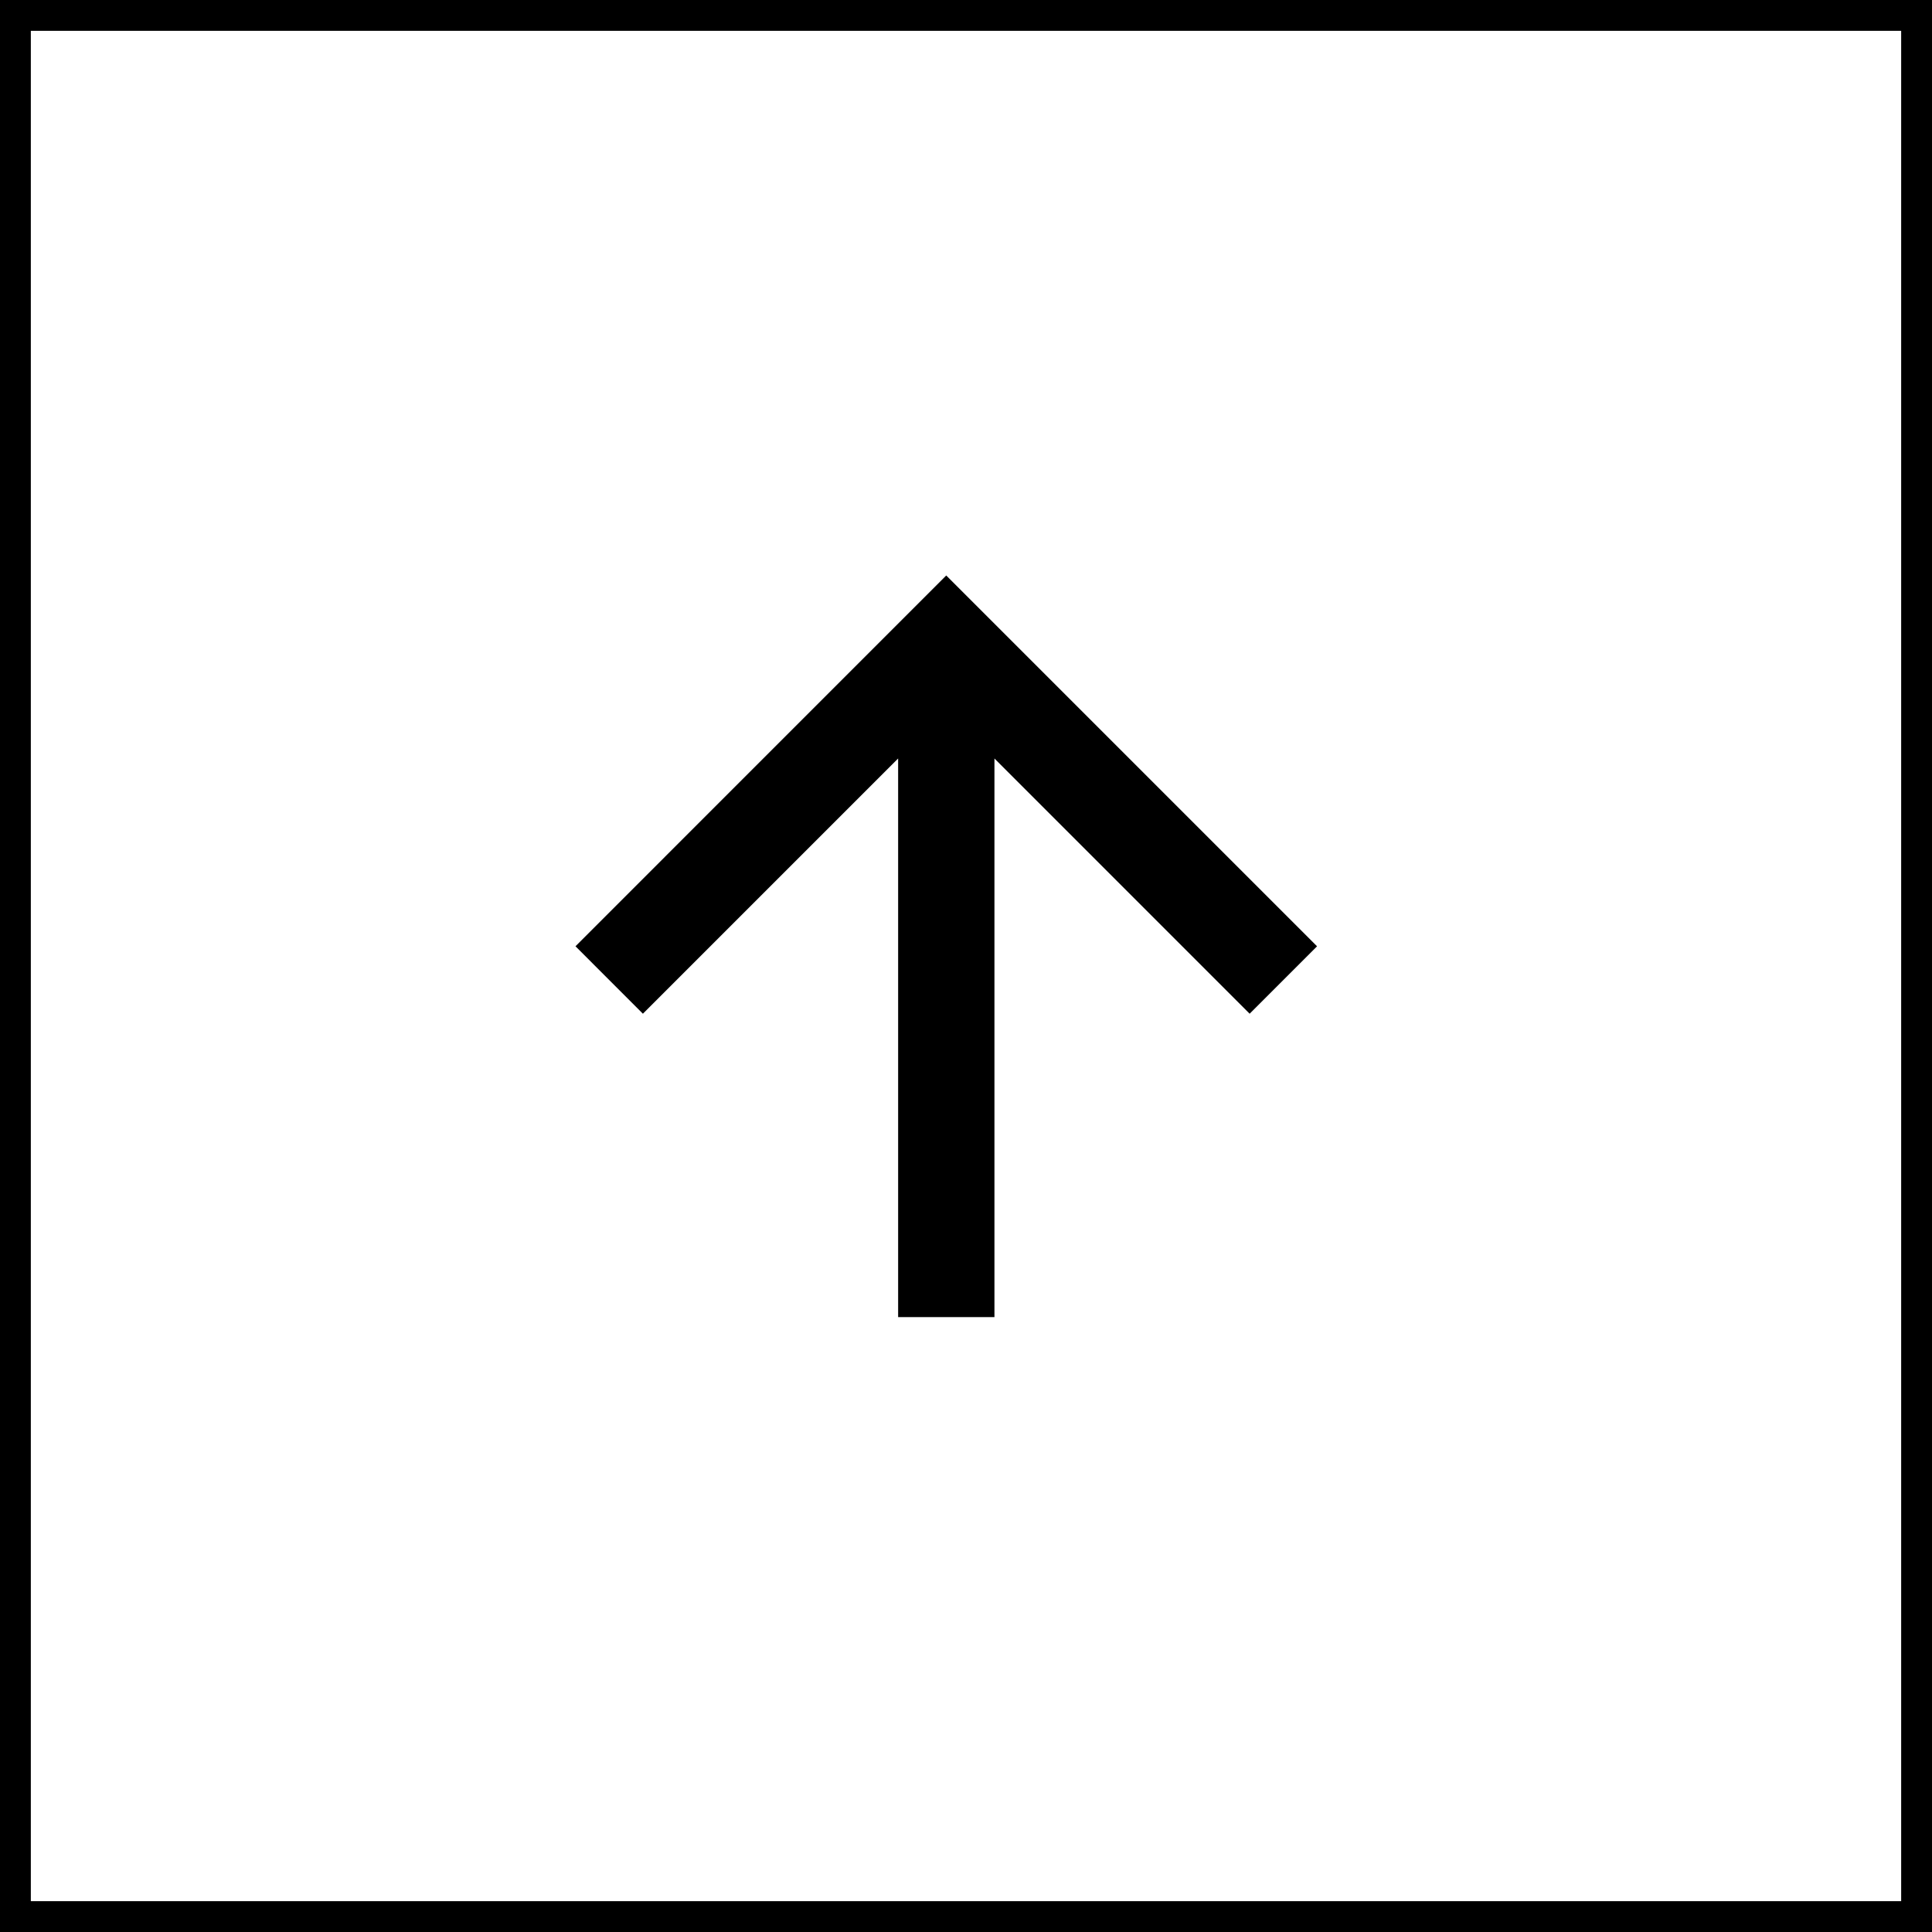
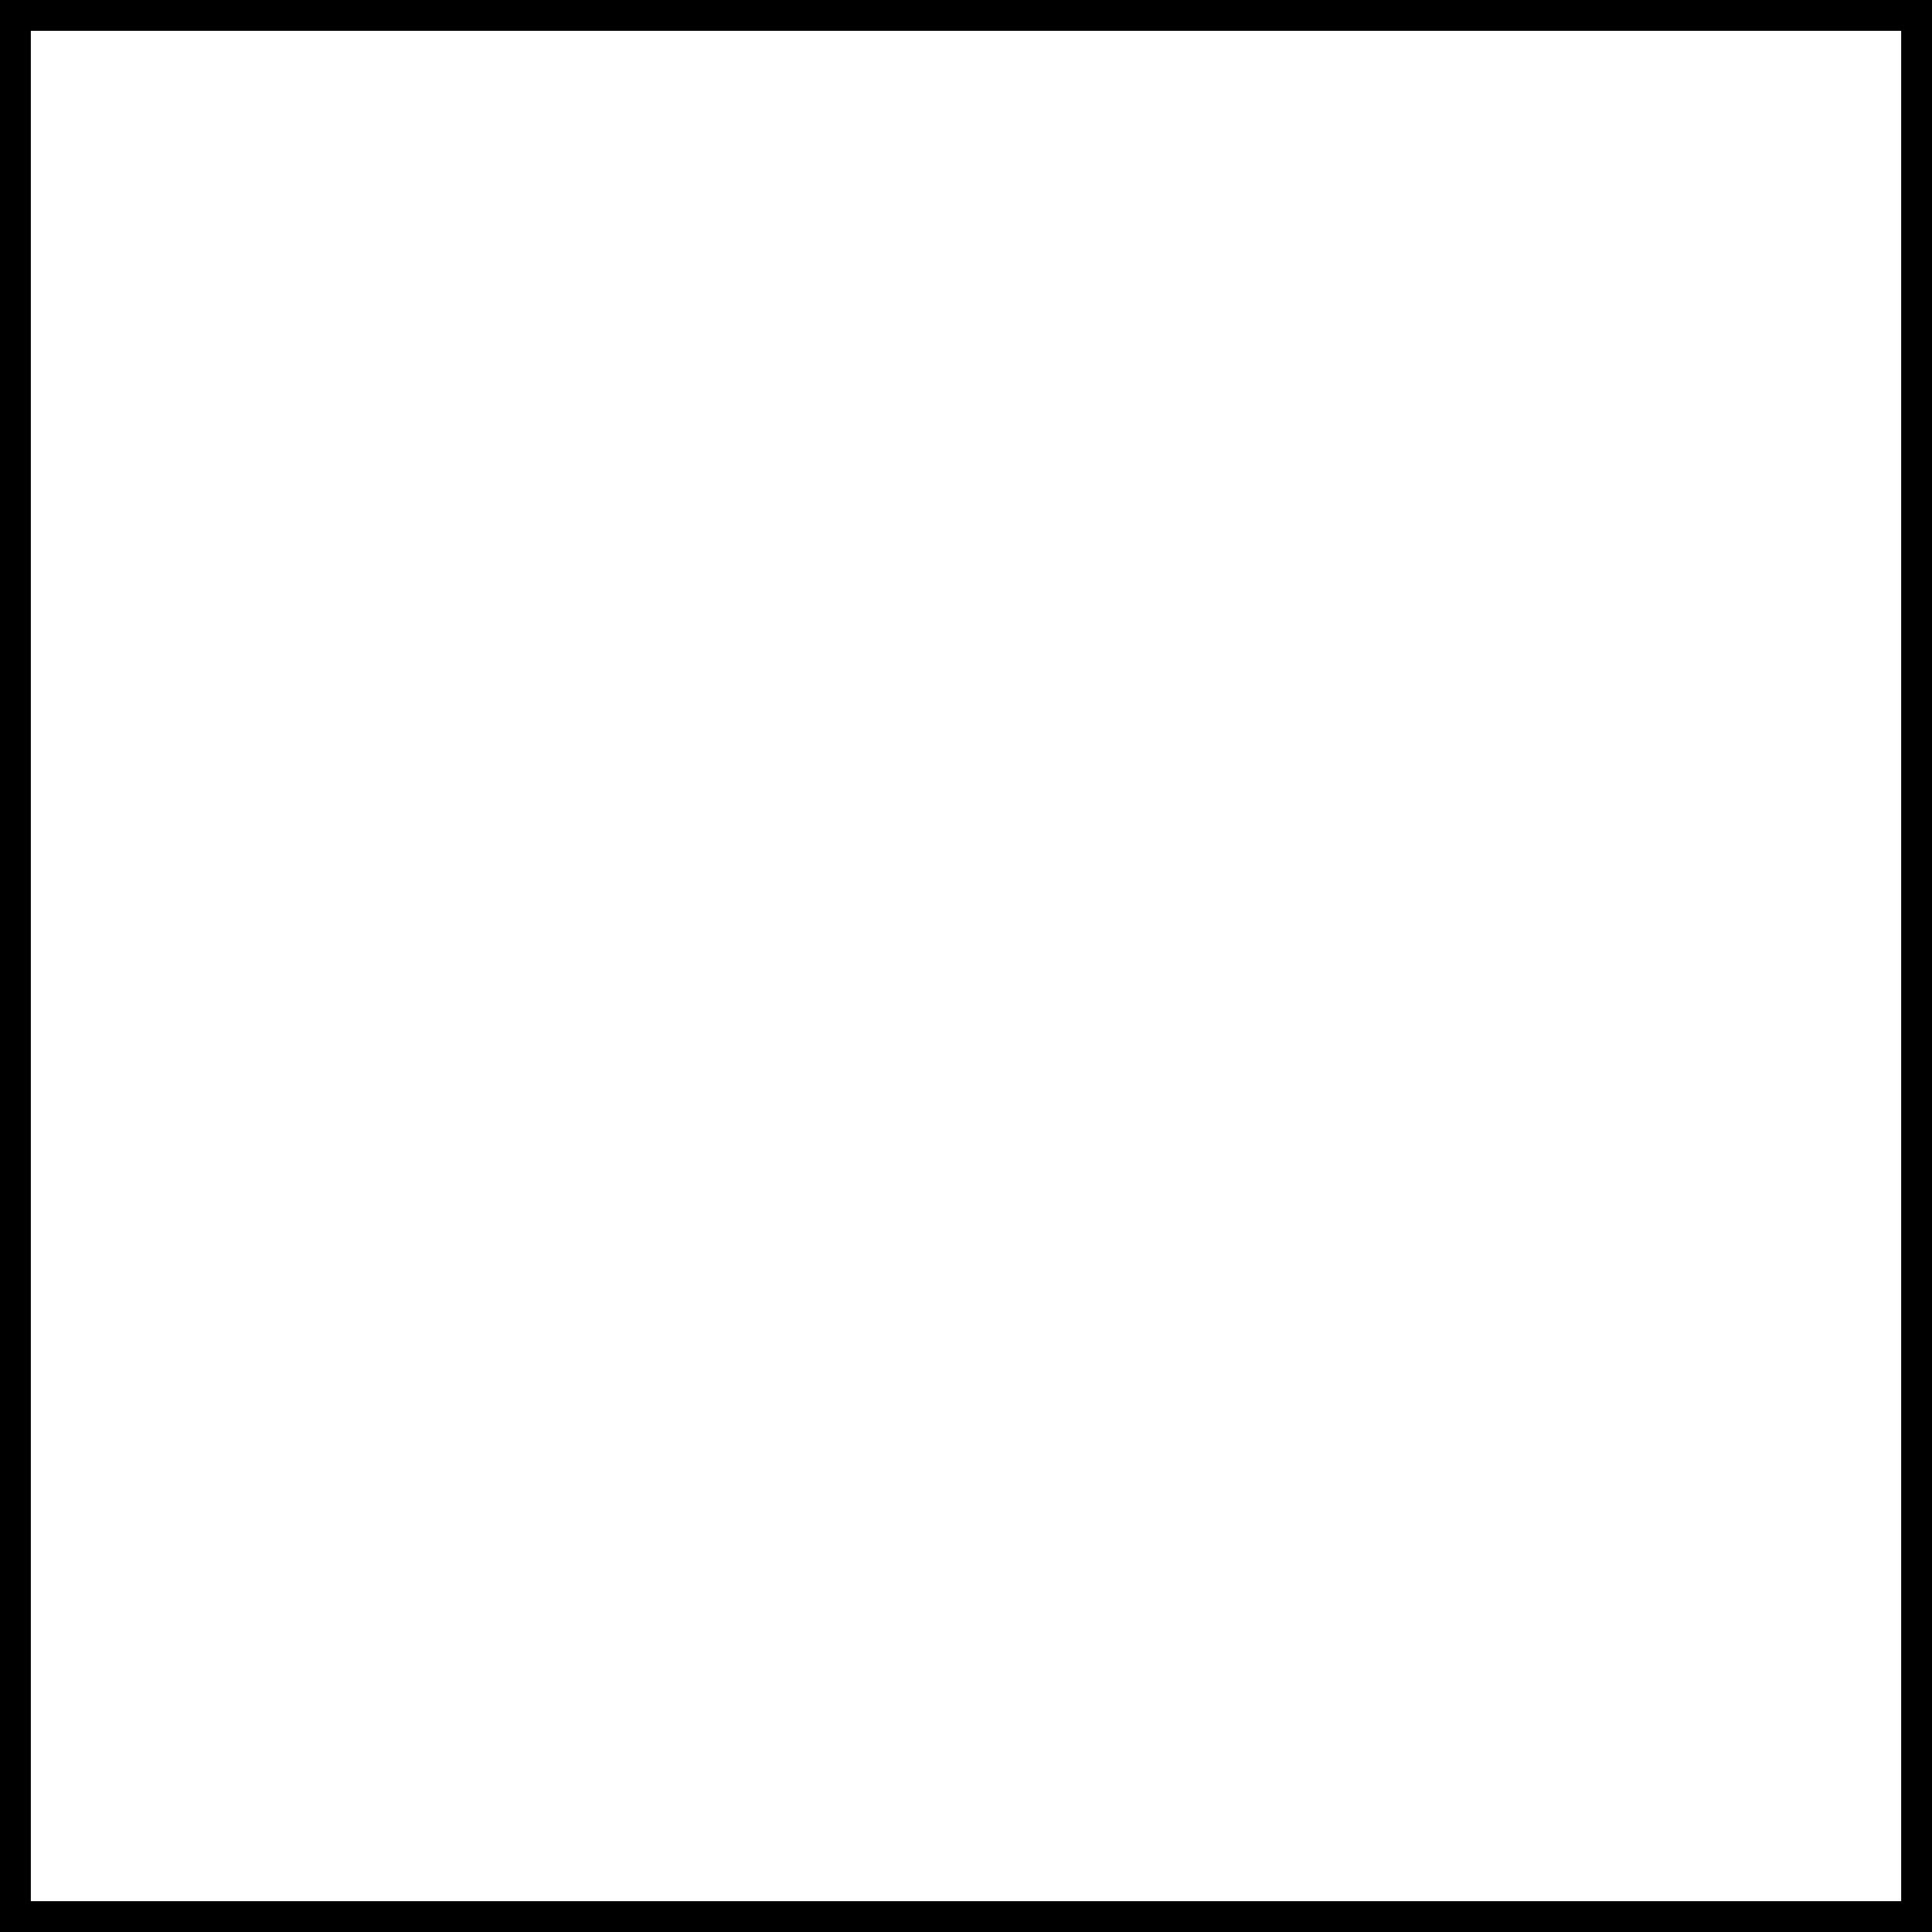
<svg xmlns="http://www.w3.org/2000/svg" id="up" width="47" height="47" viewBox="0 0 47 47">
  <g id="Rectangle_130" data-name="Rectangle 130" fill="none" stroke="#000" stroke-width="0.75">
    <rect width="47" height="47" stroke="none" />
    <rect x="0.375" y="0.375" width="46.25" height="46.25" fill="none" />
  </g>
  <g id="Composant_50_1" data-name="Composant 50 – 1" transform="translate(14 14)">
-     <path id="Tracé_10" data-name="Tracé 10" d="M9.021,0,7.38,1.64l6.209,6.209H0v2.343H13.589L7.38,16.4l1.64,1.64,9.021-9.021Z" transform="translate(0 18.041) rotate(-90)" />
-   </g>
+     </g>
</svg>